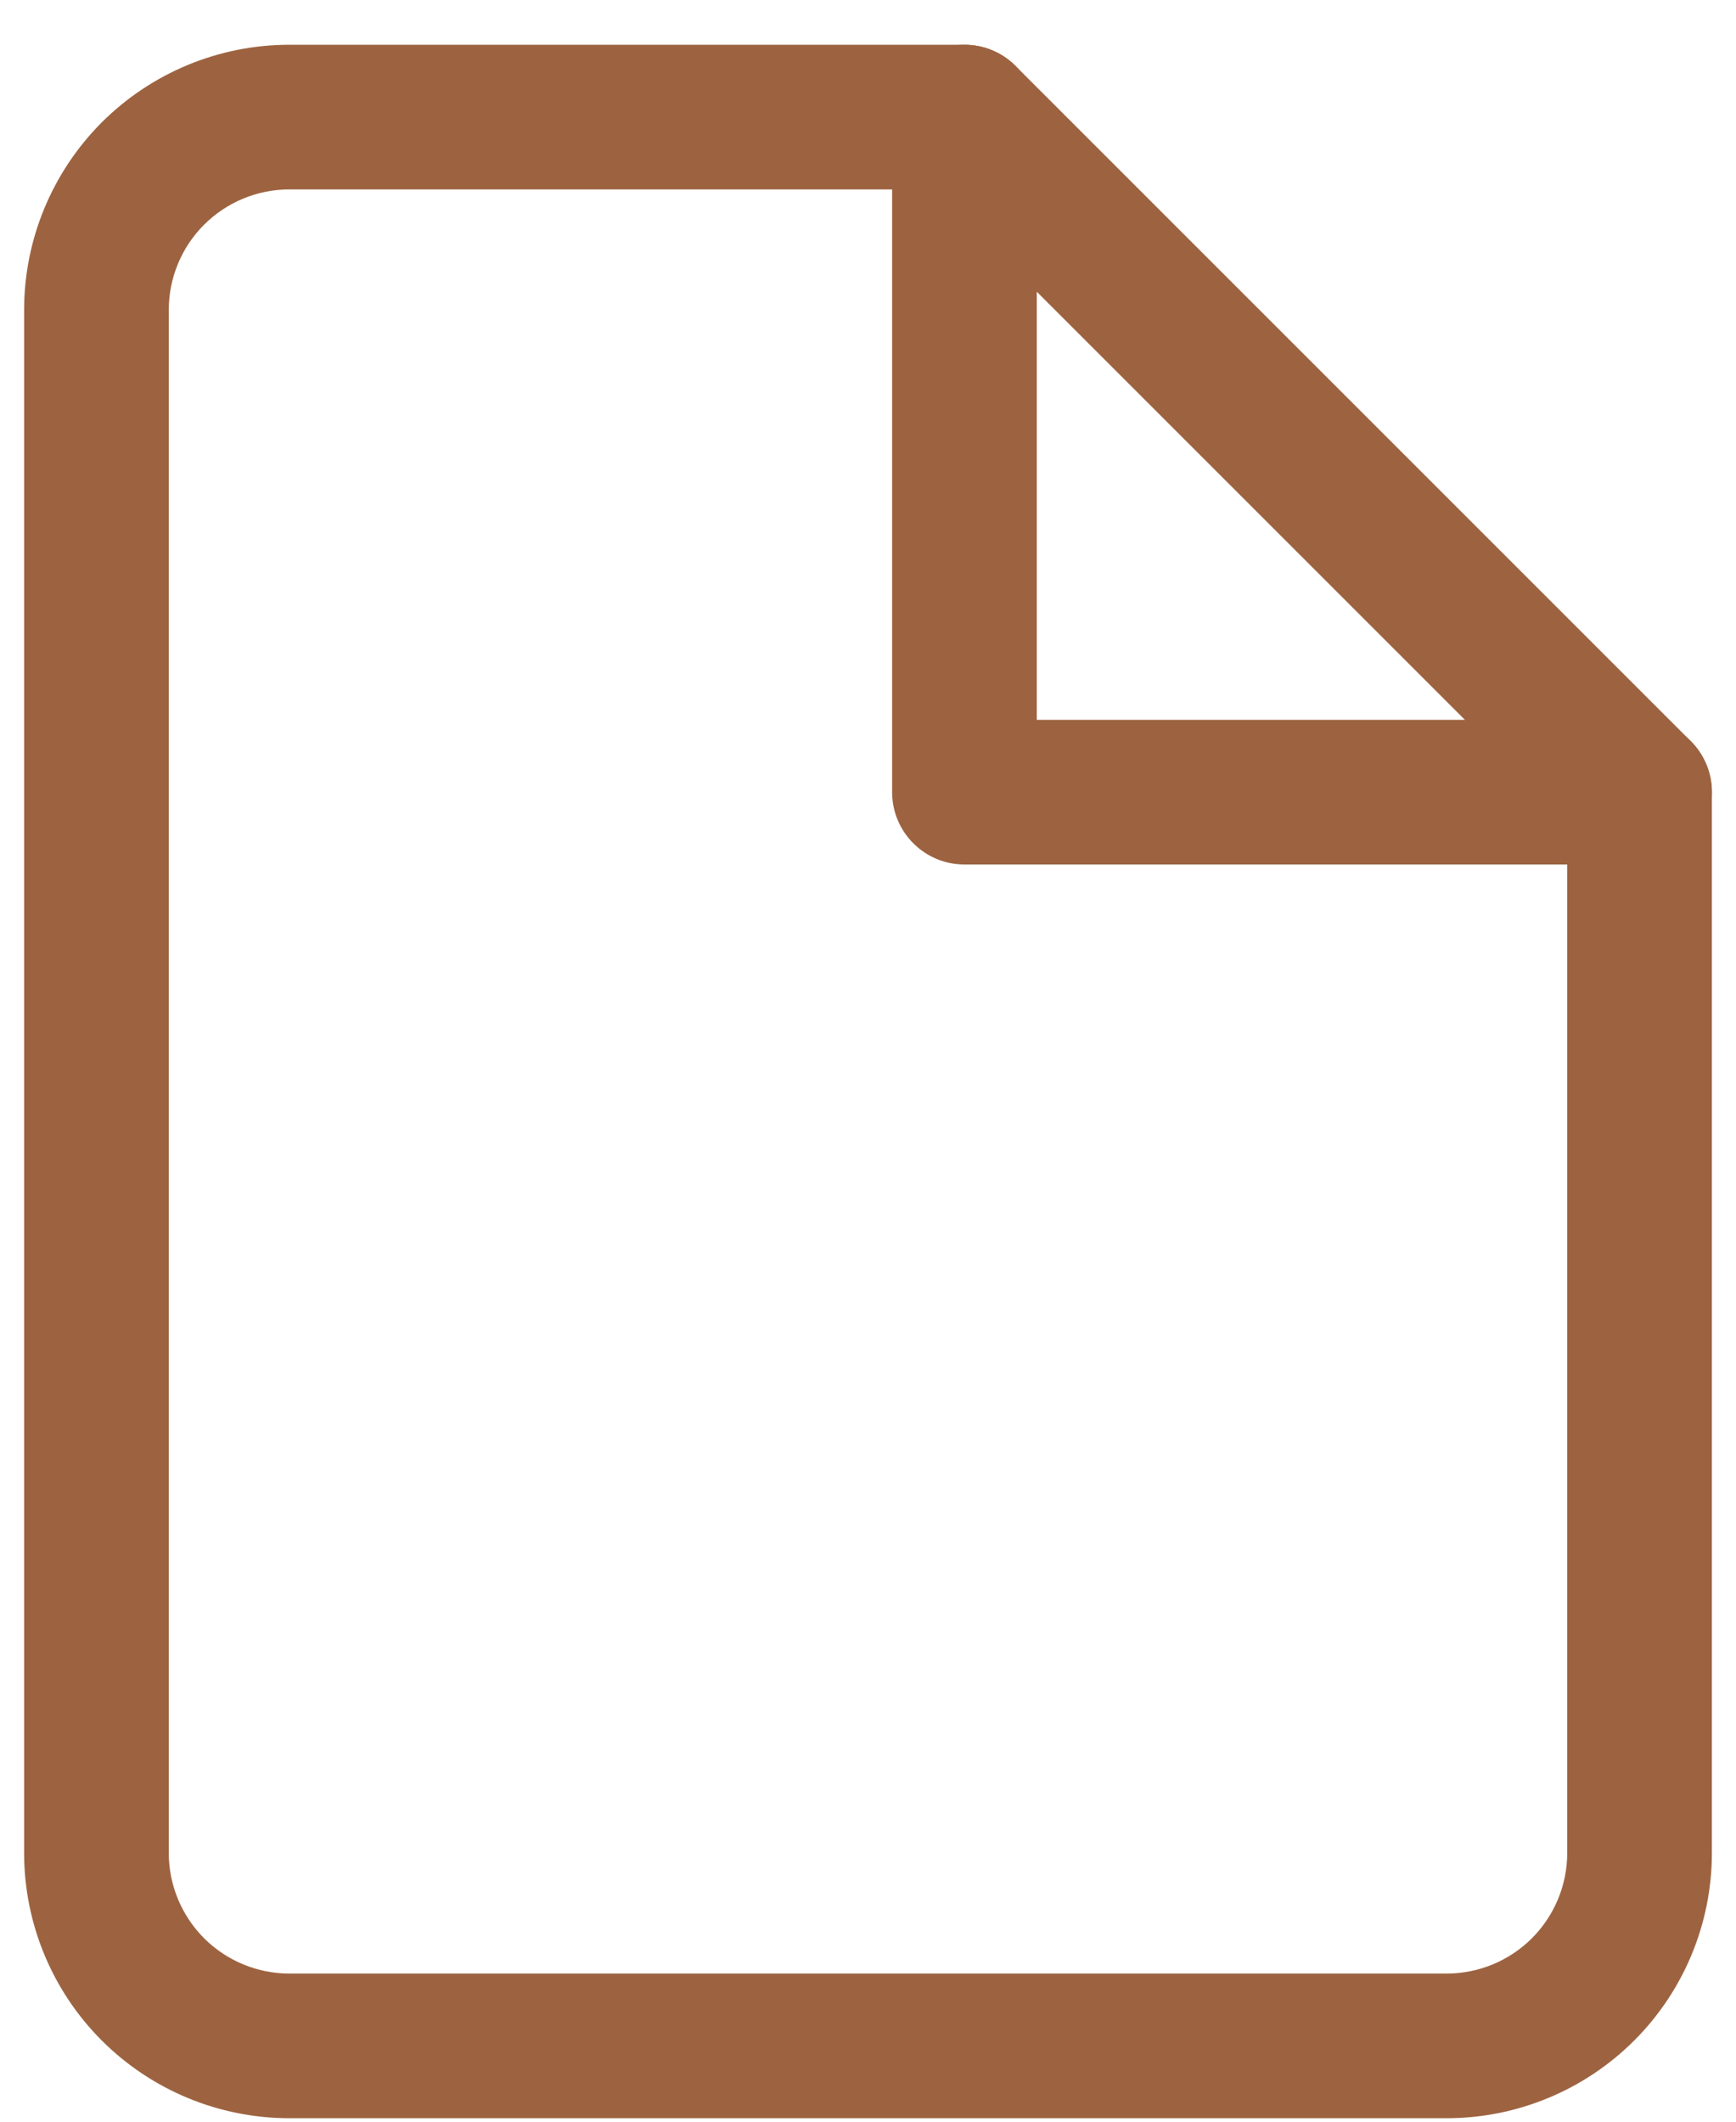
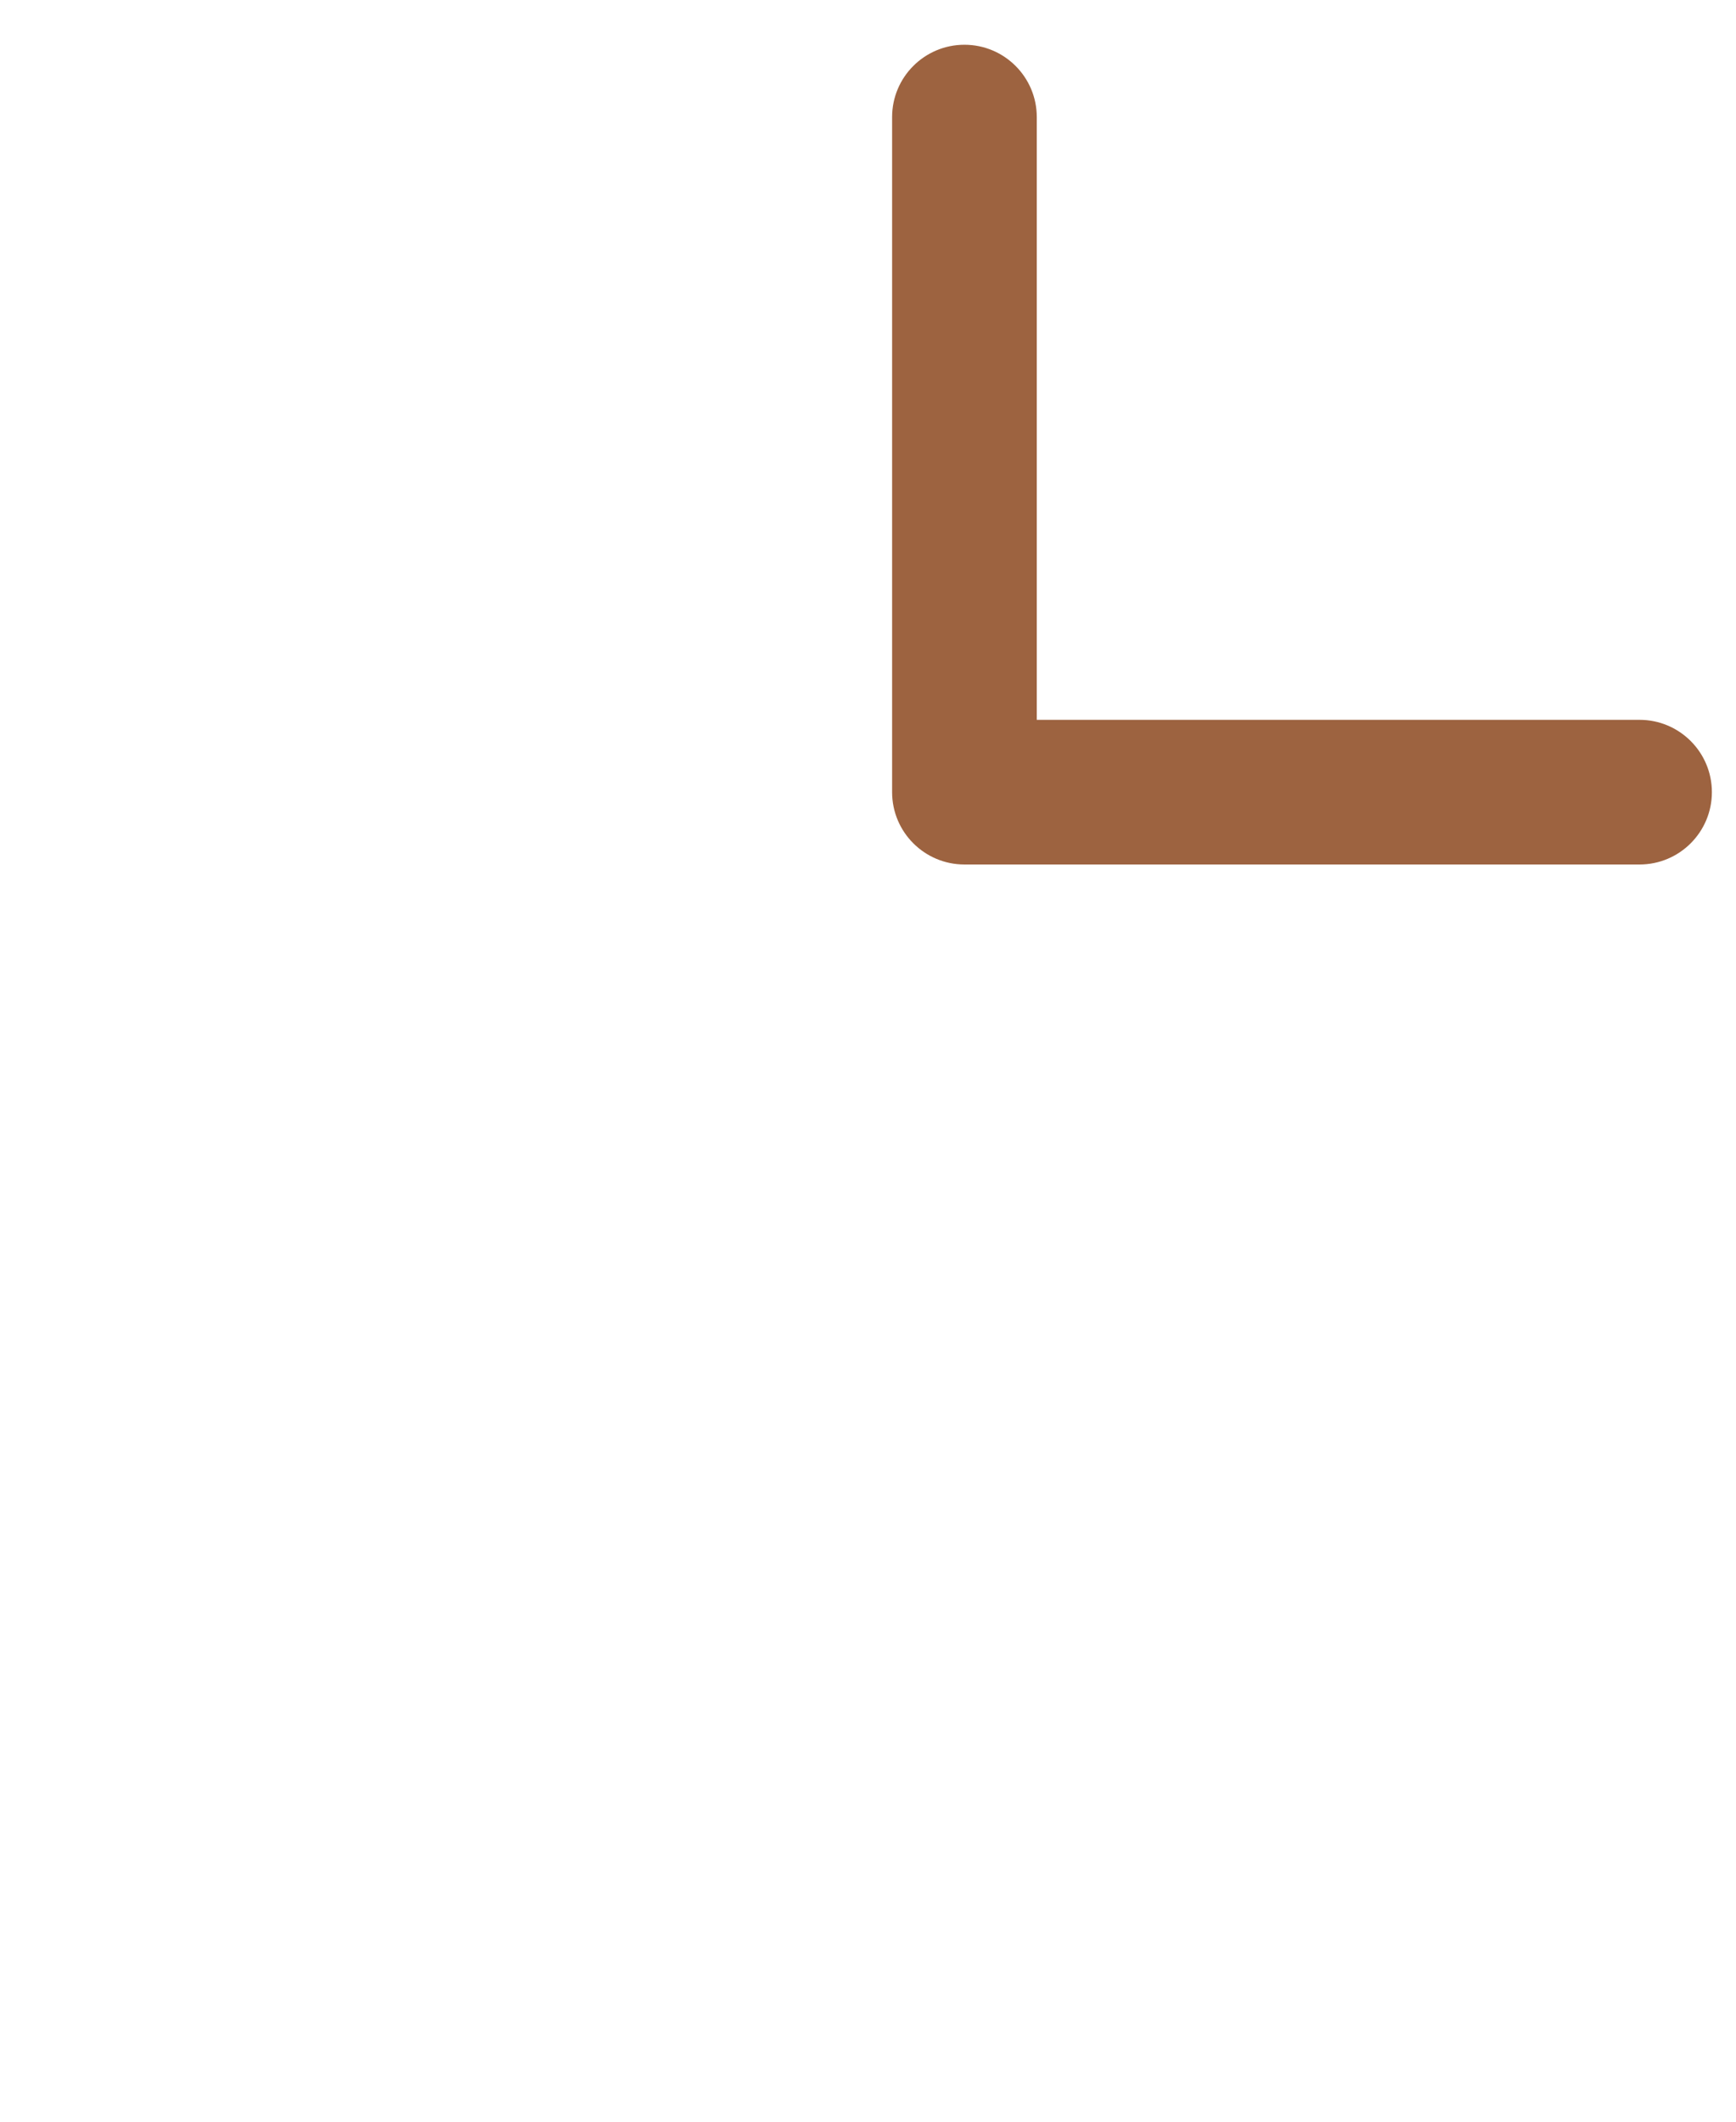
<svg xmlns="http://www.w3.org/2000/svg" width="18" height="22" viewBox="0 0 18 22" fill="none">
-   <path fill-rule="evenodd" clip-rule="evenodd" d="M1.055 1.269C1.571 0.754 2.271 0.464 3 0.464H10C10.199 0.464 10.39 0.543 10.53 0.684L17.53 7.684C17.671 7.824 17.75 8.015 17.75 8.214V19.214C17.75 19.943 17.46 20.643 16.945 21.158C16.429 21.674 15.729 21.964 15 21.964H3C2.271 21.964 1.571 21.674 1.055 21.158C0.54 20.643 0.25 19.943 0.25 19.214V3.214C0.25 2.485 0.54 1.785 1.055 1.269ZM3 1.964C2.668 1.964 2.351 2.096 2.116 2.33C1.882 2.564 1.75 2.882 1.75 3.214V19.214C1.75 19.545 1.882 19.863 2.116 20.098C2.351 20.332 2.668 20.464 3 20.464H15C15.332 20.464 15.649 20.332 15.884 20.098C16.118 19.863 16.25 19.545 16.25 19.214V8.525L9.689 1.964H3Z" fill="#9D6340" />
  <path fill-rule="evenodd" clip-rule="evenodd" d="M10 0.464C10.414 0.464 10.75 0.8 10.75 1.214V7.464H17C17.414 7.464 17.75 7.8 17.75 8.214C17.75 8.628 17.414 8.964 17 8.964H10C9.586 8.964 9.25 8.628 9.25 8.214V1.214C9.25 0.8 9.586 0.464 10 0.464Z" fill="#9D6340" />
</svg>